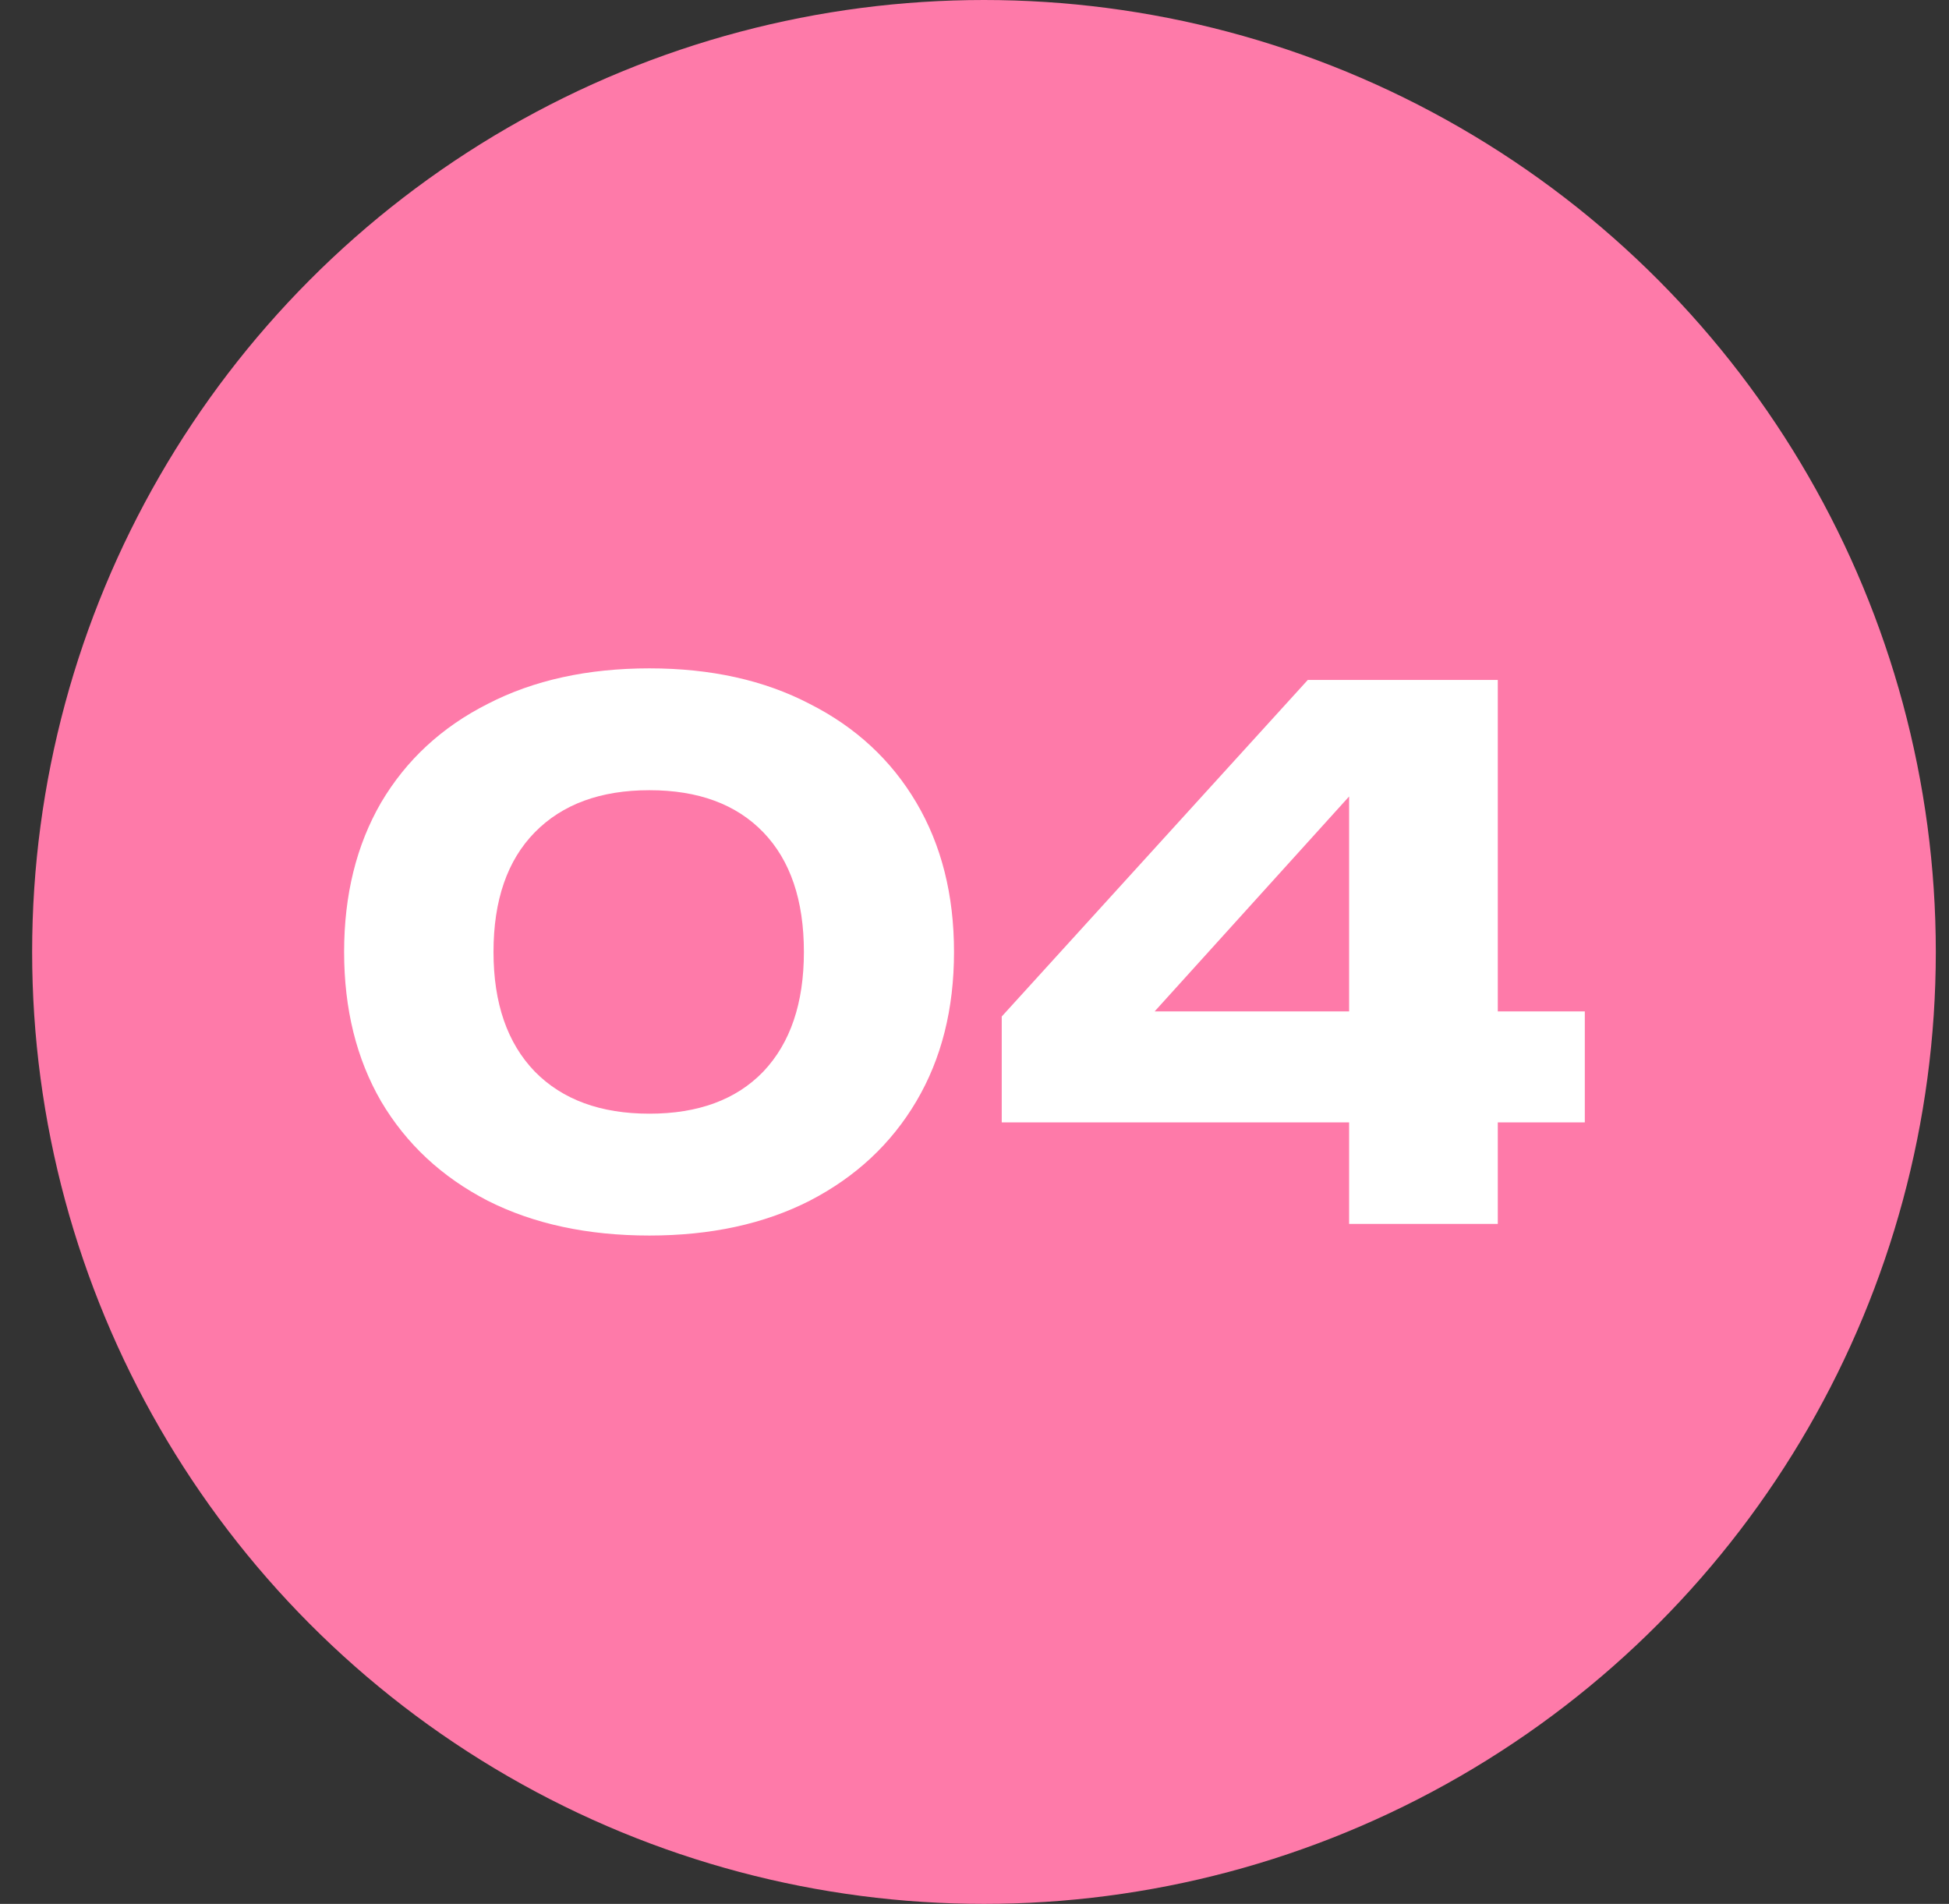
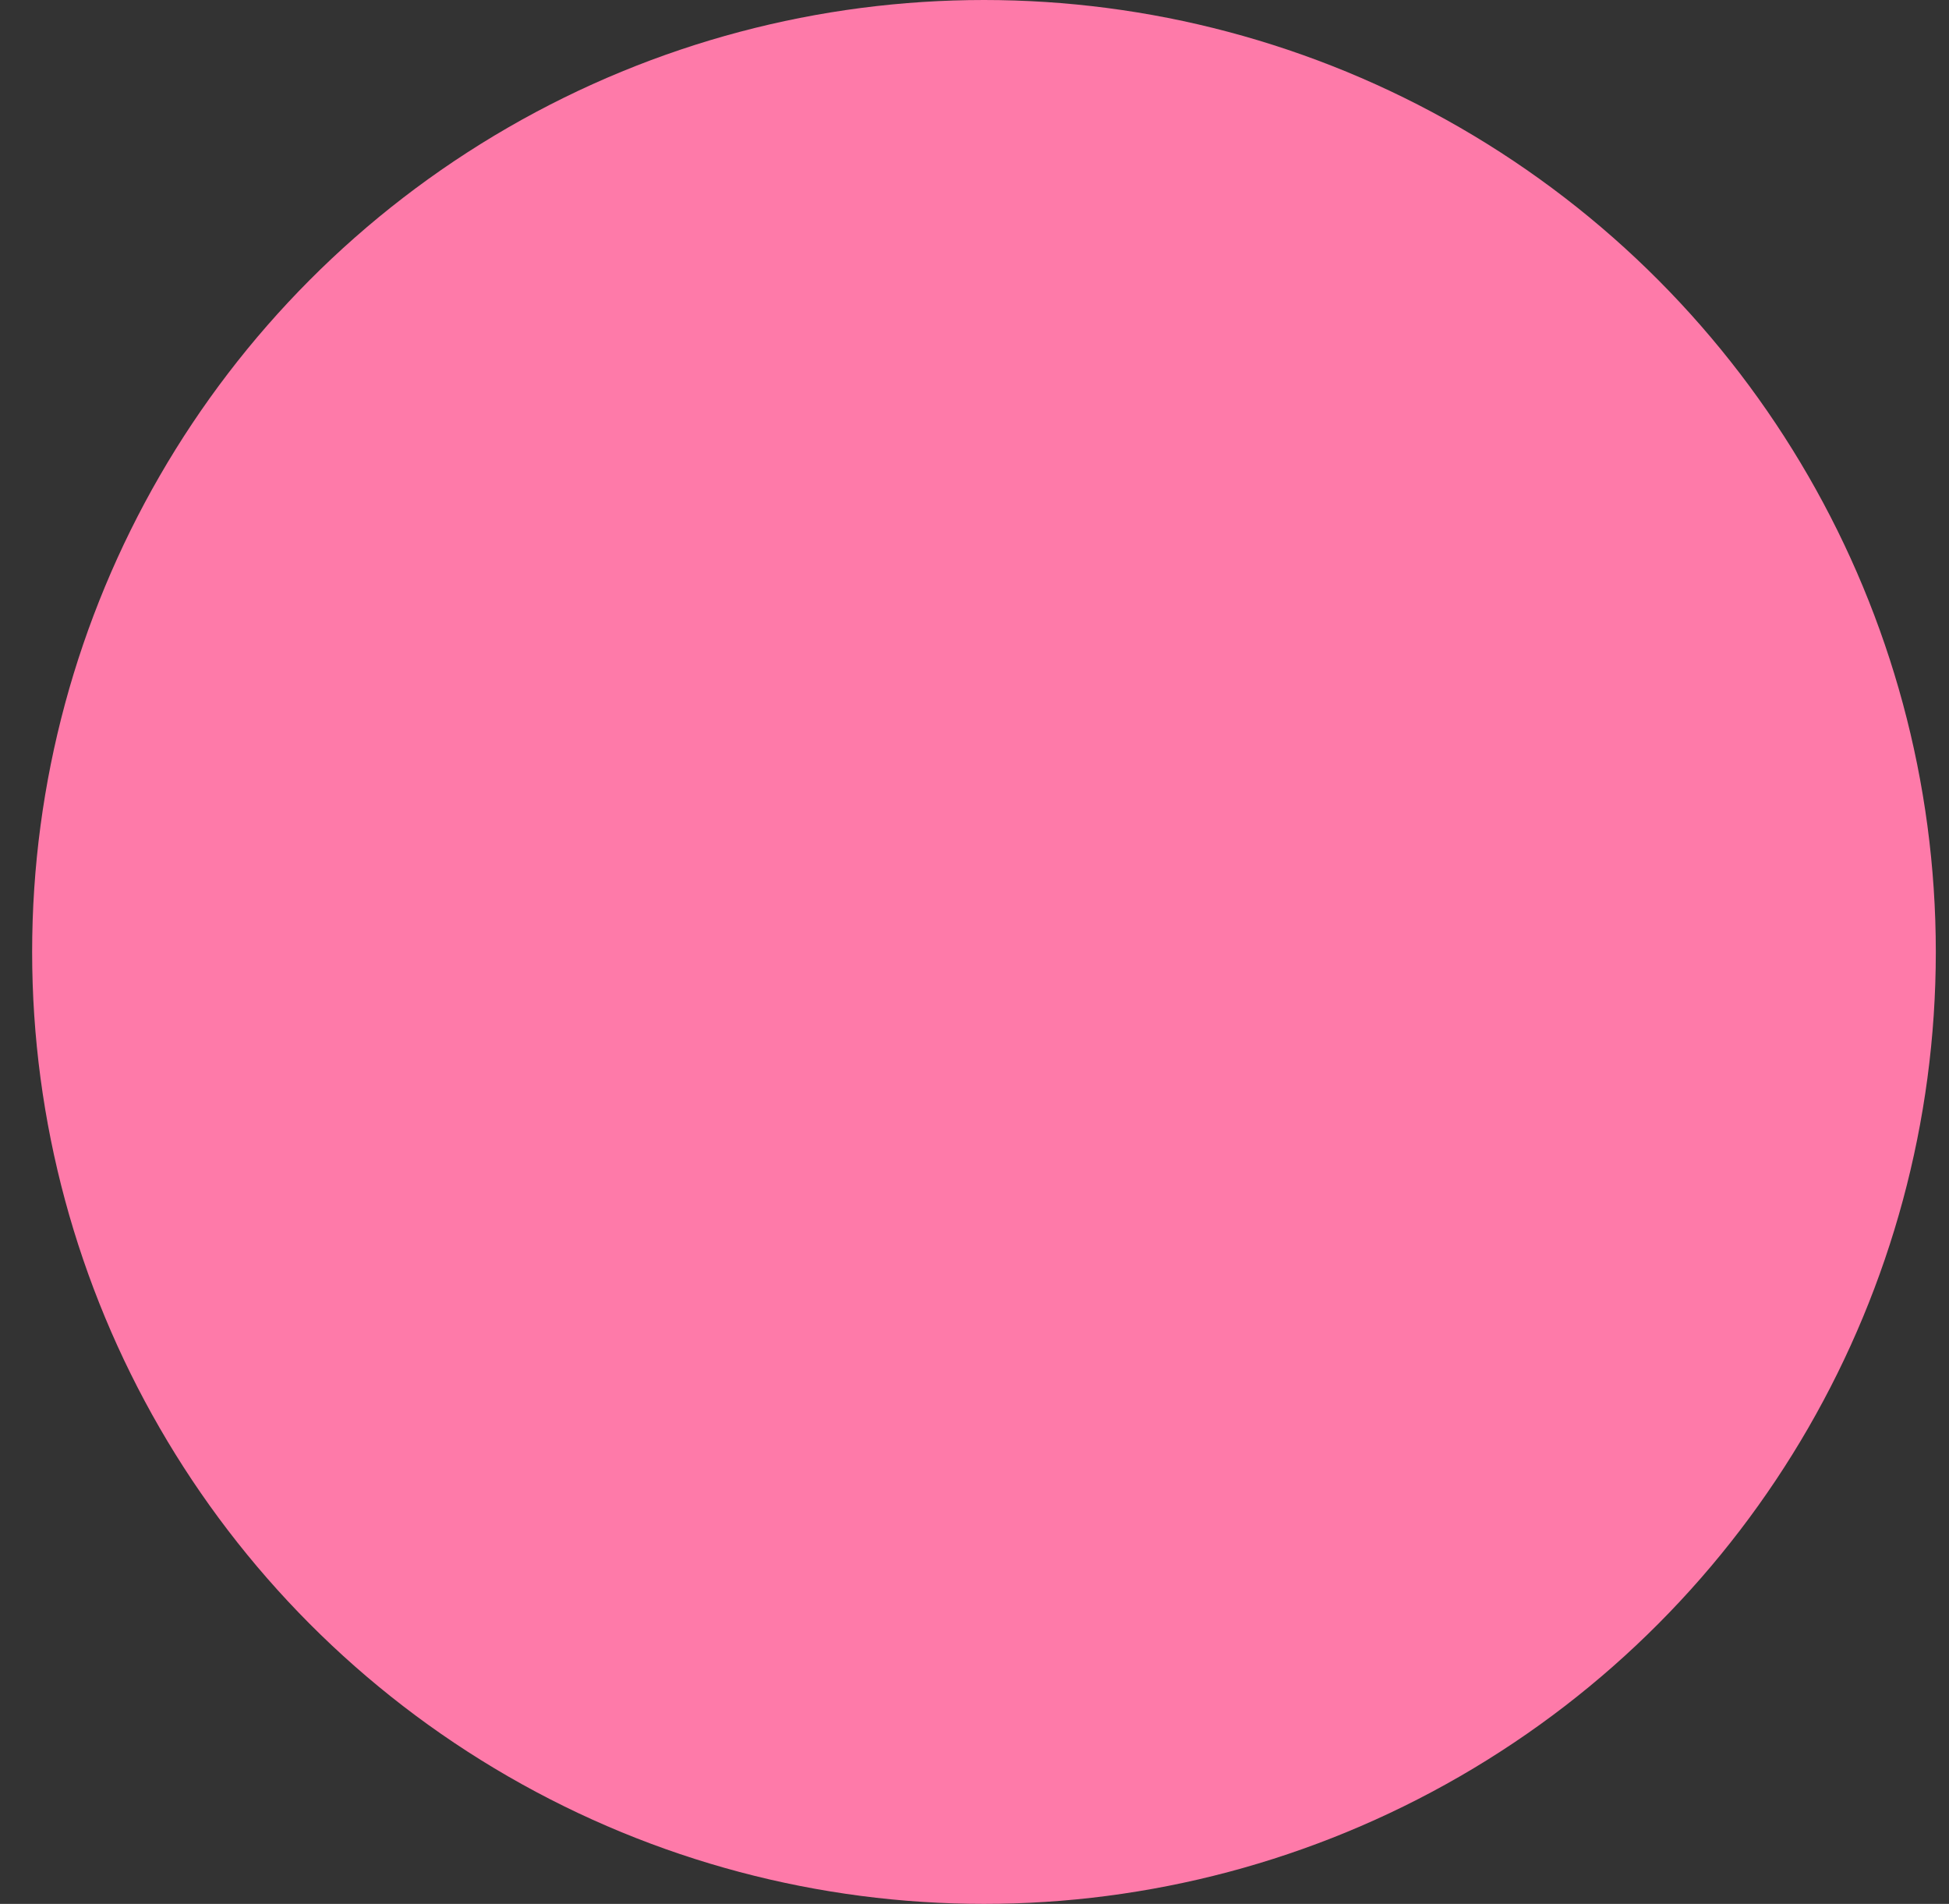
<svg xmlns="http://www.w3.org/2000/svg" width="43" height="42" viewBox="0 0 43 42" fill="none">
  <rect x="0" y="0" width="43" height="42" fill="#333333" stroke="none" />
  <circle cx="21.709" cy="21" r="21" fill="#FE7AA9" />
-   <path d="M14.328 27.256C12.963 27.256 11.773 27 10.76 26.488C9.747 25.965 8.963 25.235 8.408 24.296C7.864 23.357 7.592 22.259 7.592 21C7.592 19.741 7.864 18.643 8.408 17.704C8.963 16.765 9.747 16.04 10.76 15.528C11.773 15.005 12.963 14.744 14.328 14.744C15.683 14.744 16.861 15.005 17.864 15.528C18.877 16.04 19.661 16.765 20.216 17.704C20.771 18.643 21.048 19.741 21.048 21C21.048 22.259 20.771 23.357 20.216 24.296C19.661 25.235 18.877 25.965 17.864 26.488C16.861 27 15.683 27.256 14.328 27.256ZM14.328 24.568C15.405 24.568 16.243 24.259 16.84 23.64C17.437 23.011 17.736 22.131 17.736 21C17.736 19.859 17.437 18.979 16.84 18.36C16.243 17.741 15.405 17.432 14.328 17.432C13.251 17.432 12.408 17.741 11.8 18.36C11.192 18.979 10.888 19.859 10.888 21C10.888 22.131 11.192 23.011 11.8 23.64C12.408 24.259 13.251 24.568 14.328 24.568ZM33.045 15V27H29.765V16.456H30.773L24.533 23.352L24.517 22.312H34.965V24.76H22.101V22.424L28.853 15H33.045Z" fill="white" />
</svg>